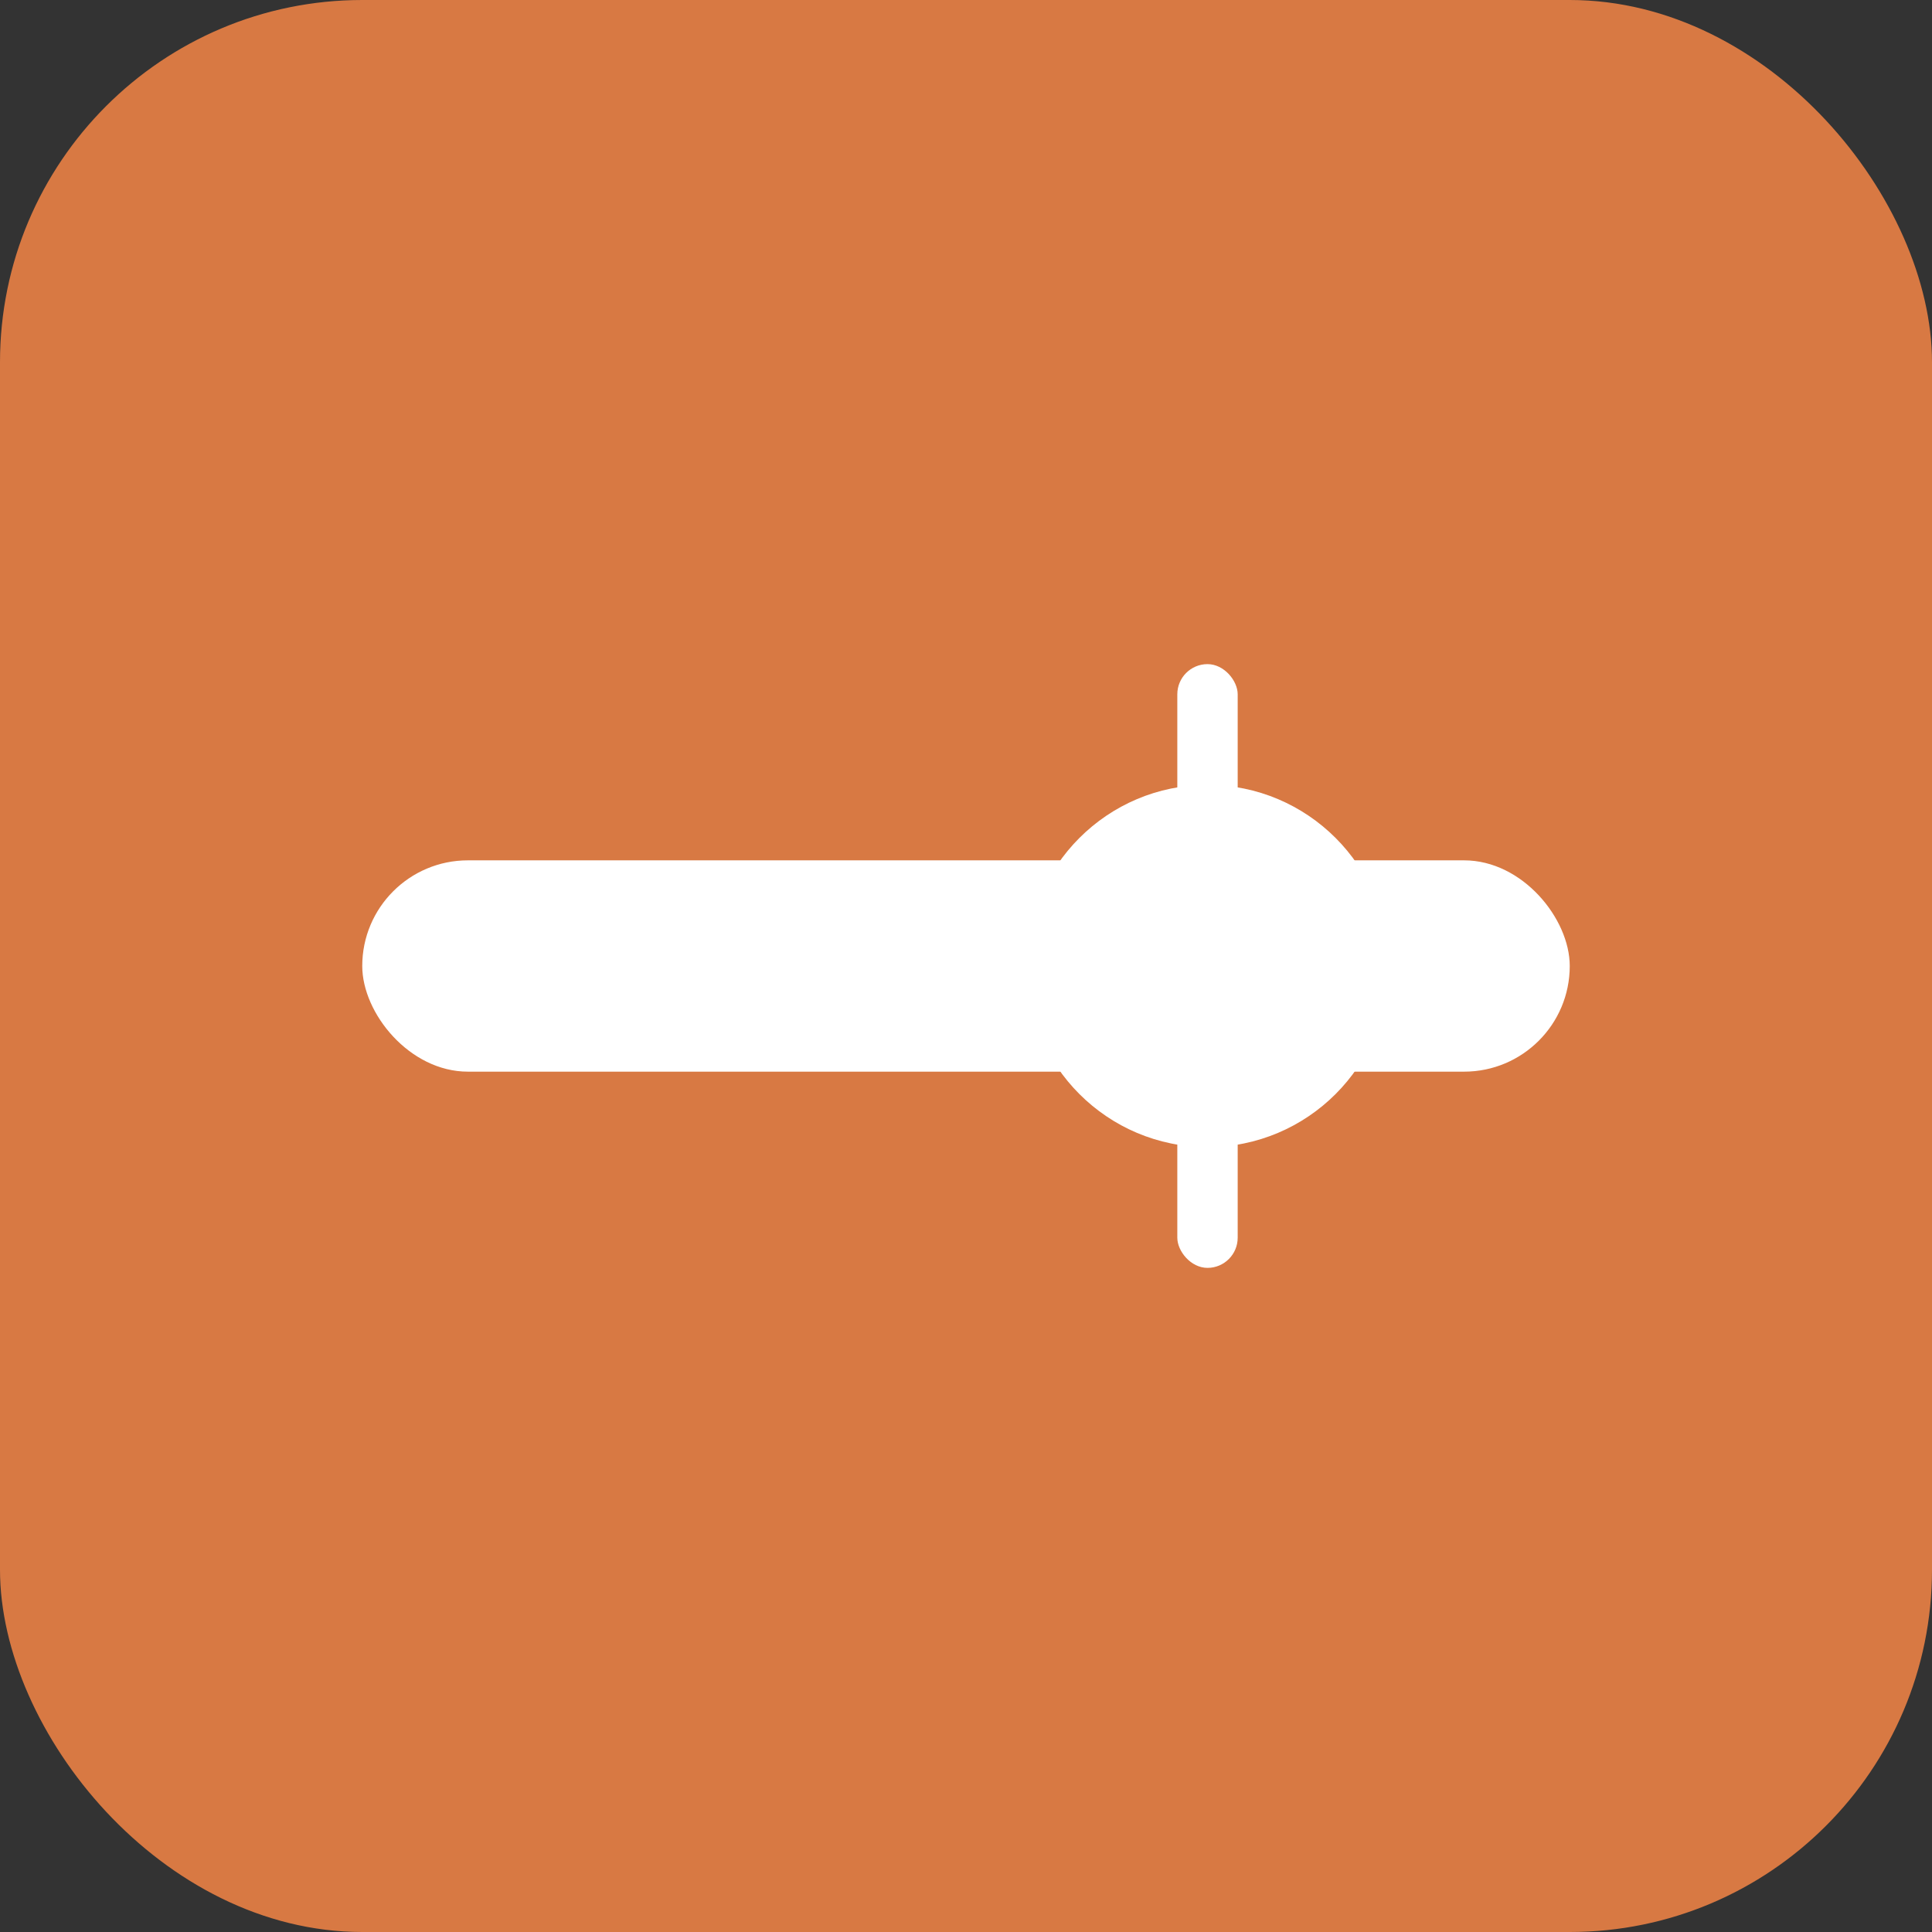
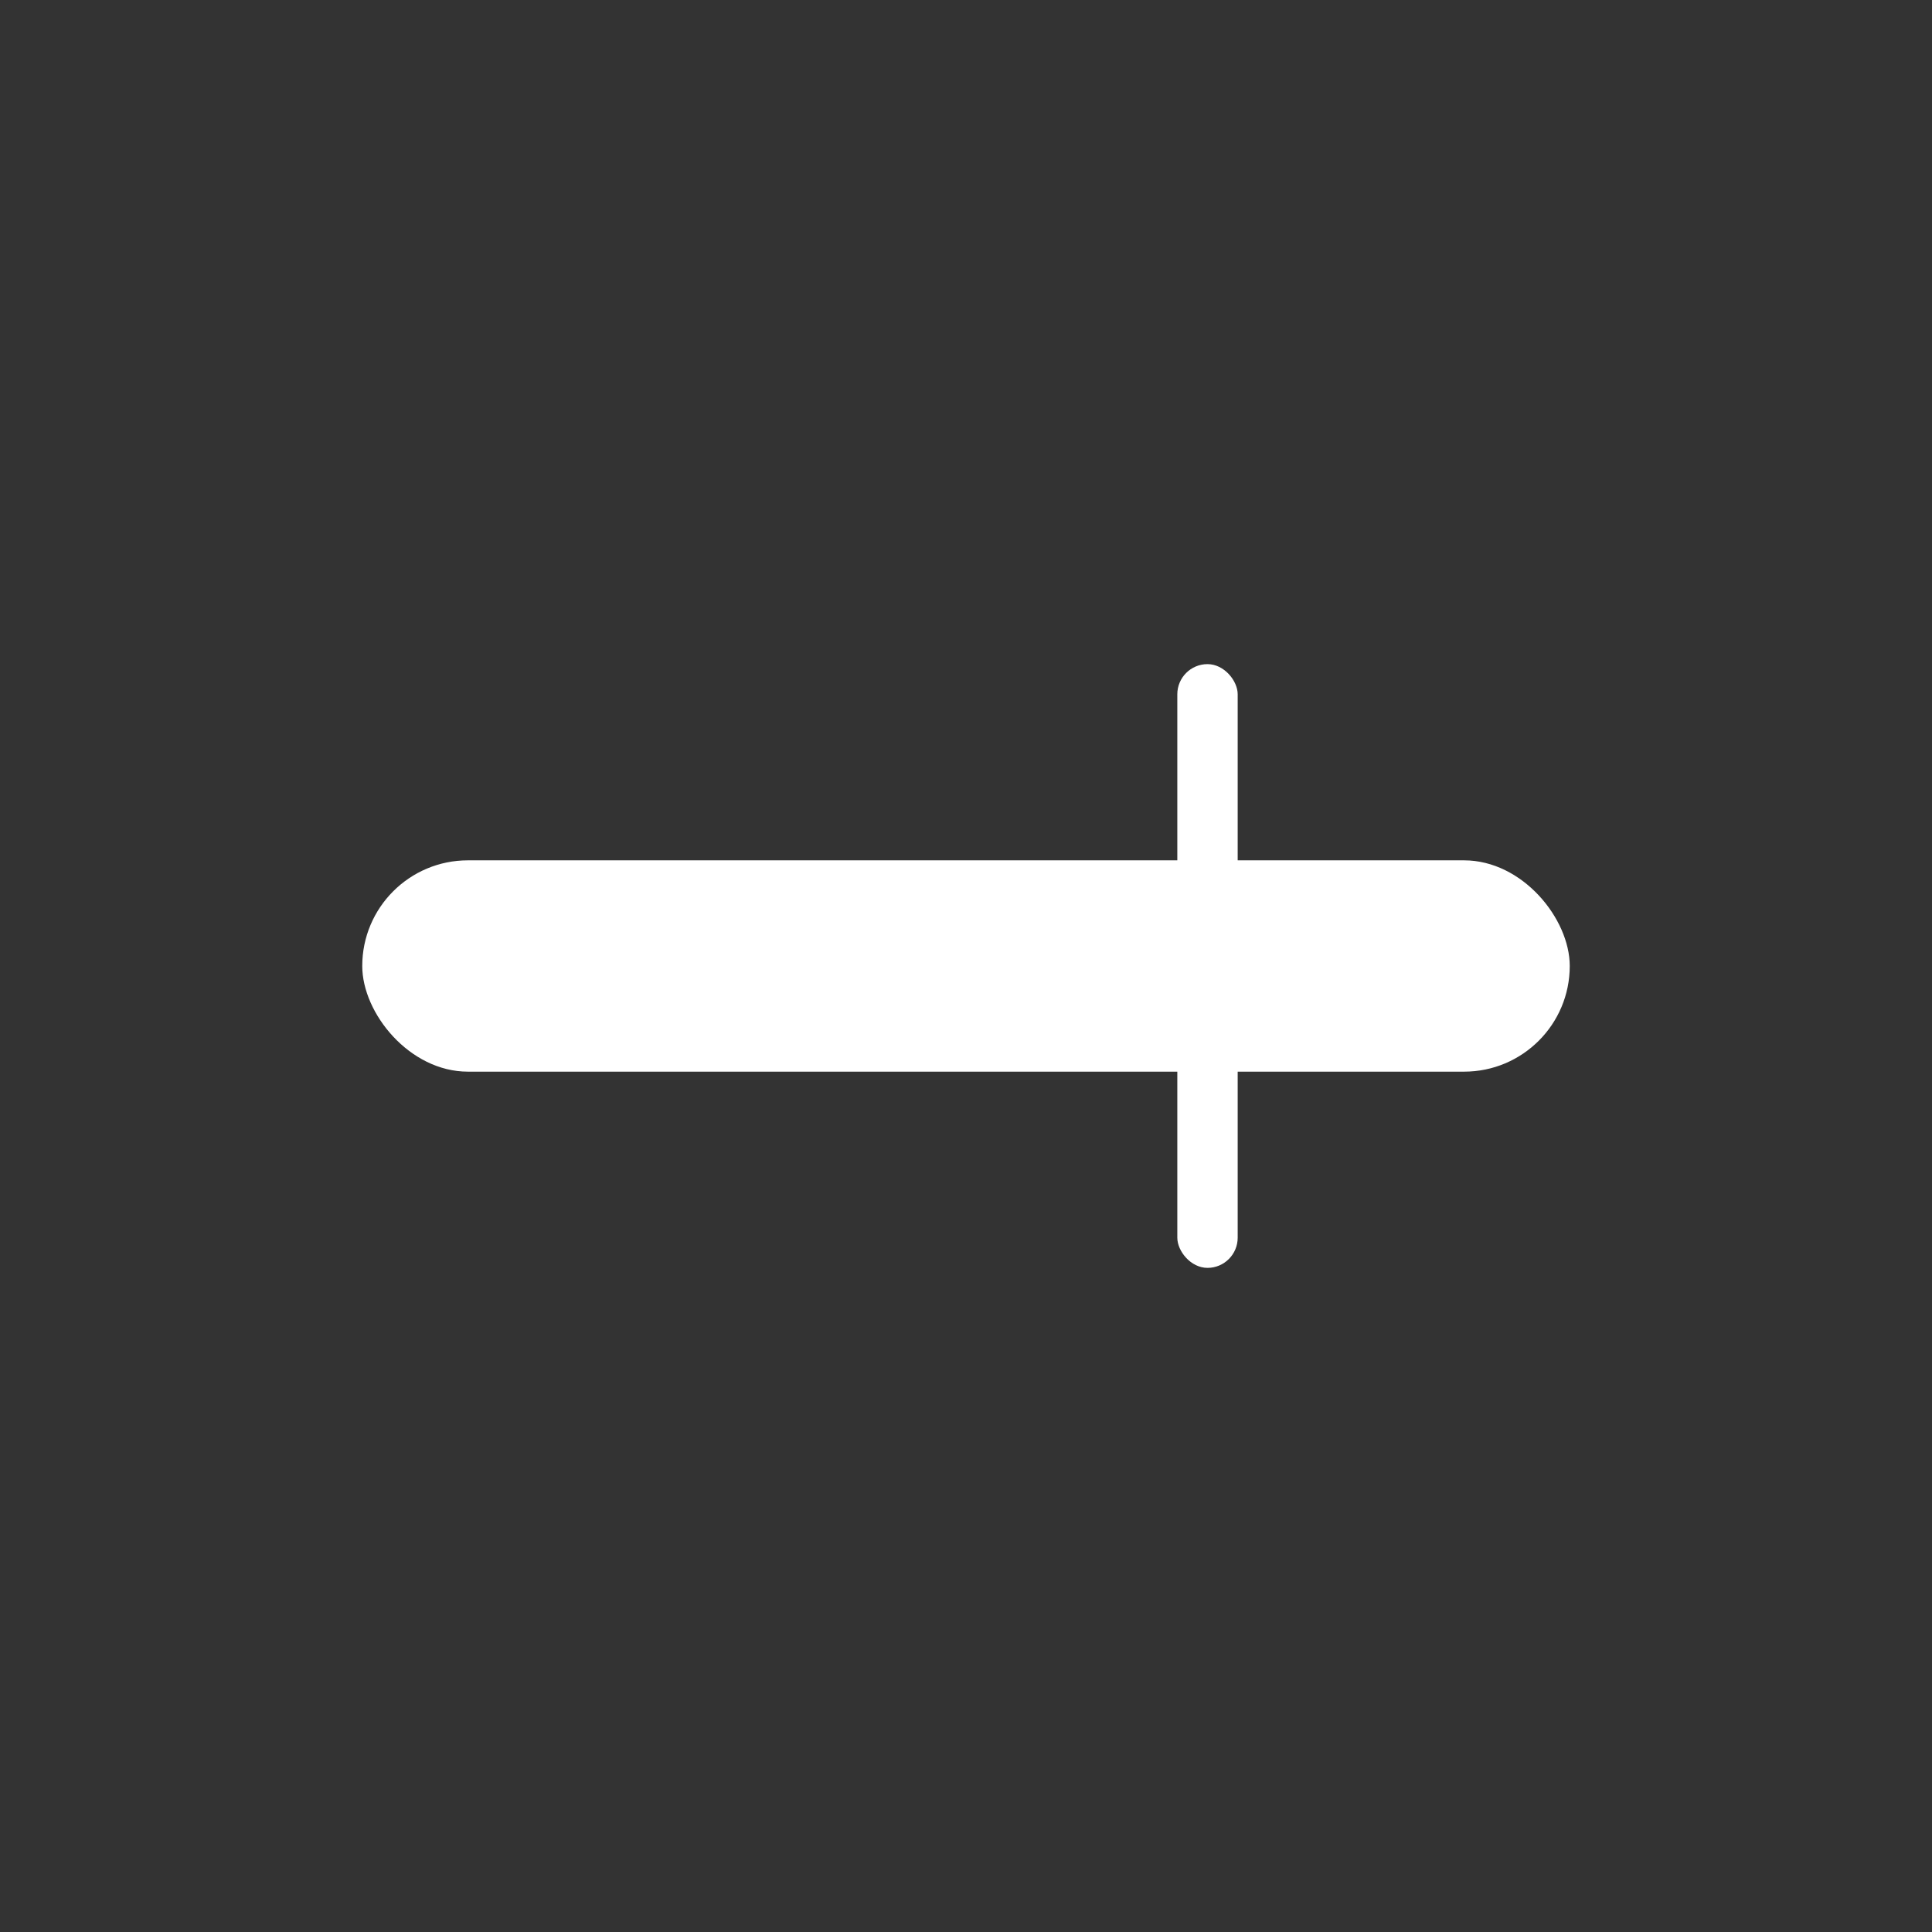
<svg xmlns="http://www.w3.org/2000/svg" width="512" height="512" viewBox="0 0 512 512">
  <rect x="0" y="0" width="512" height="512" fill="#333333" stroke="none" />
-   <rect x="0" y="0" width="512" height="512" rx="96" ry="96" fill="#d87943" />
  <rect x="96" y="228" width="320" height="56" rx="28" ry="28" fill="#ffffff" />
  <rect x="312" y="176" width="16" height="160" rx="8" ry="8" fill="#ffffff" />
-   <circle cx="320" cy="256" r="48" fill="#ffffff" />
</svg>